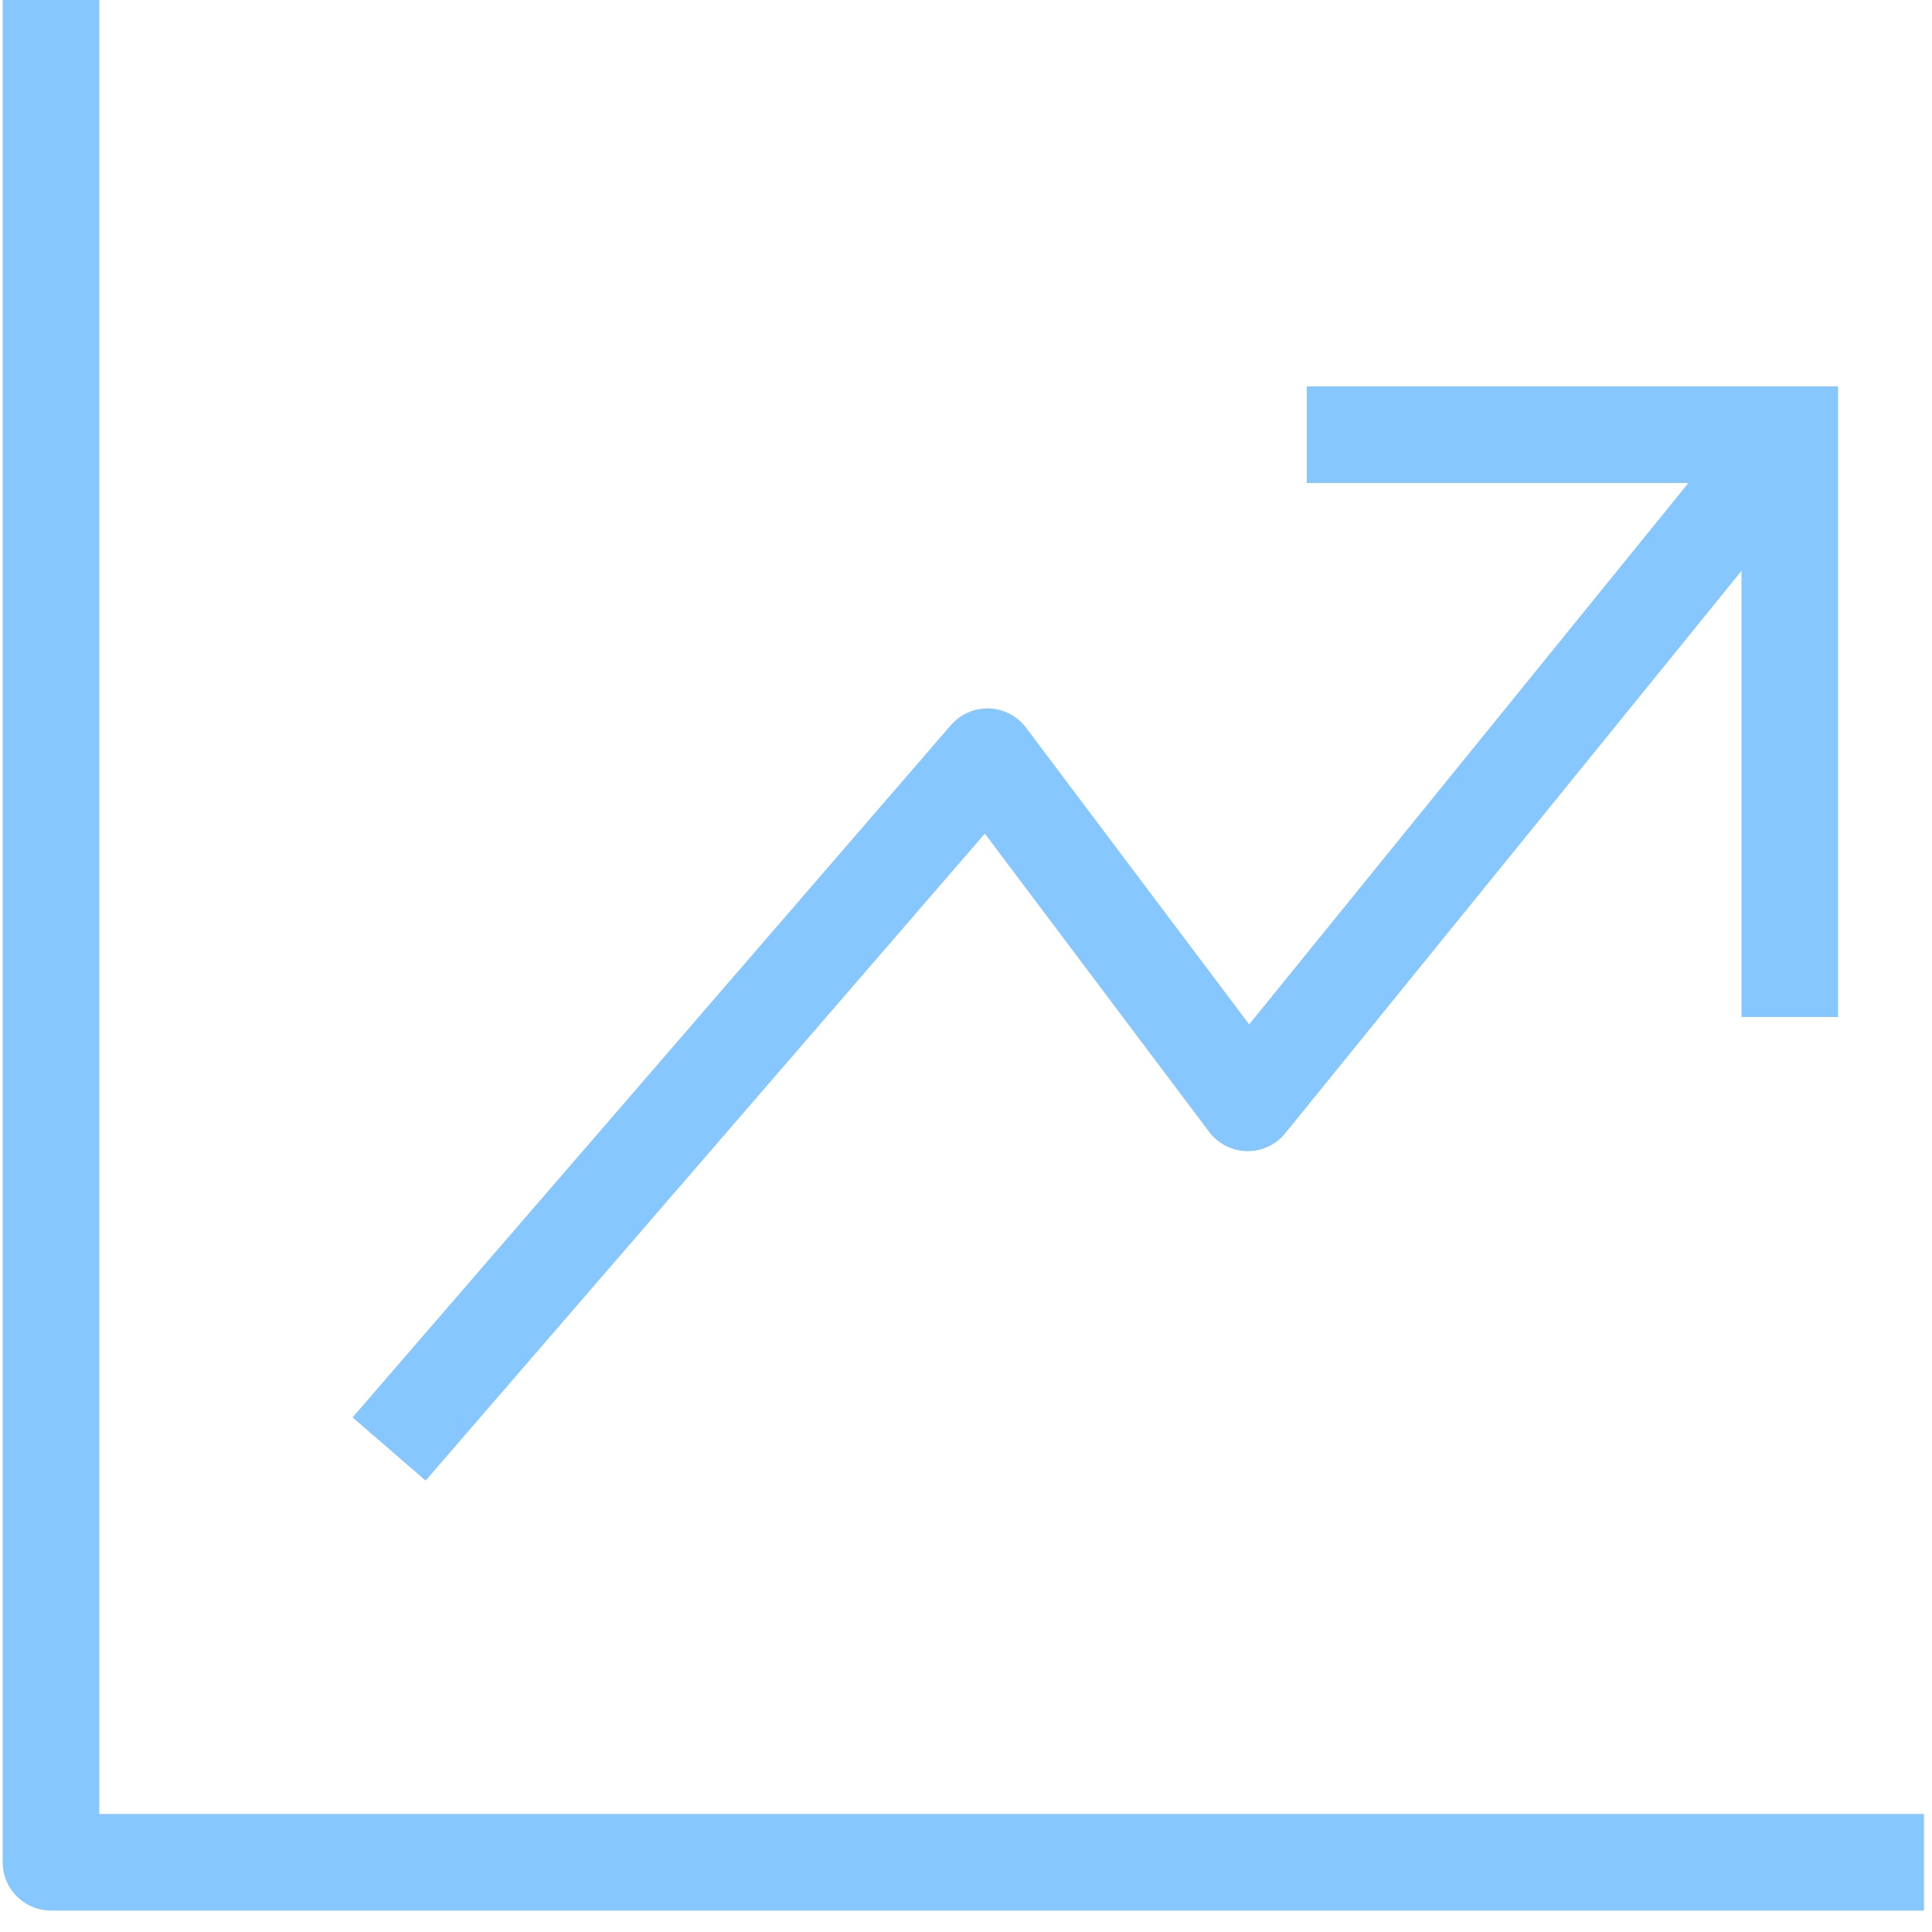
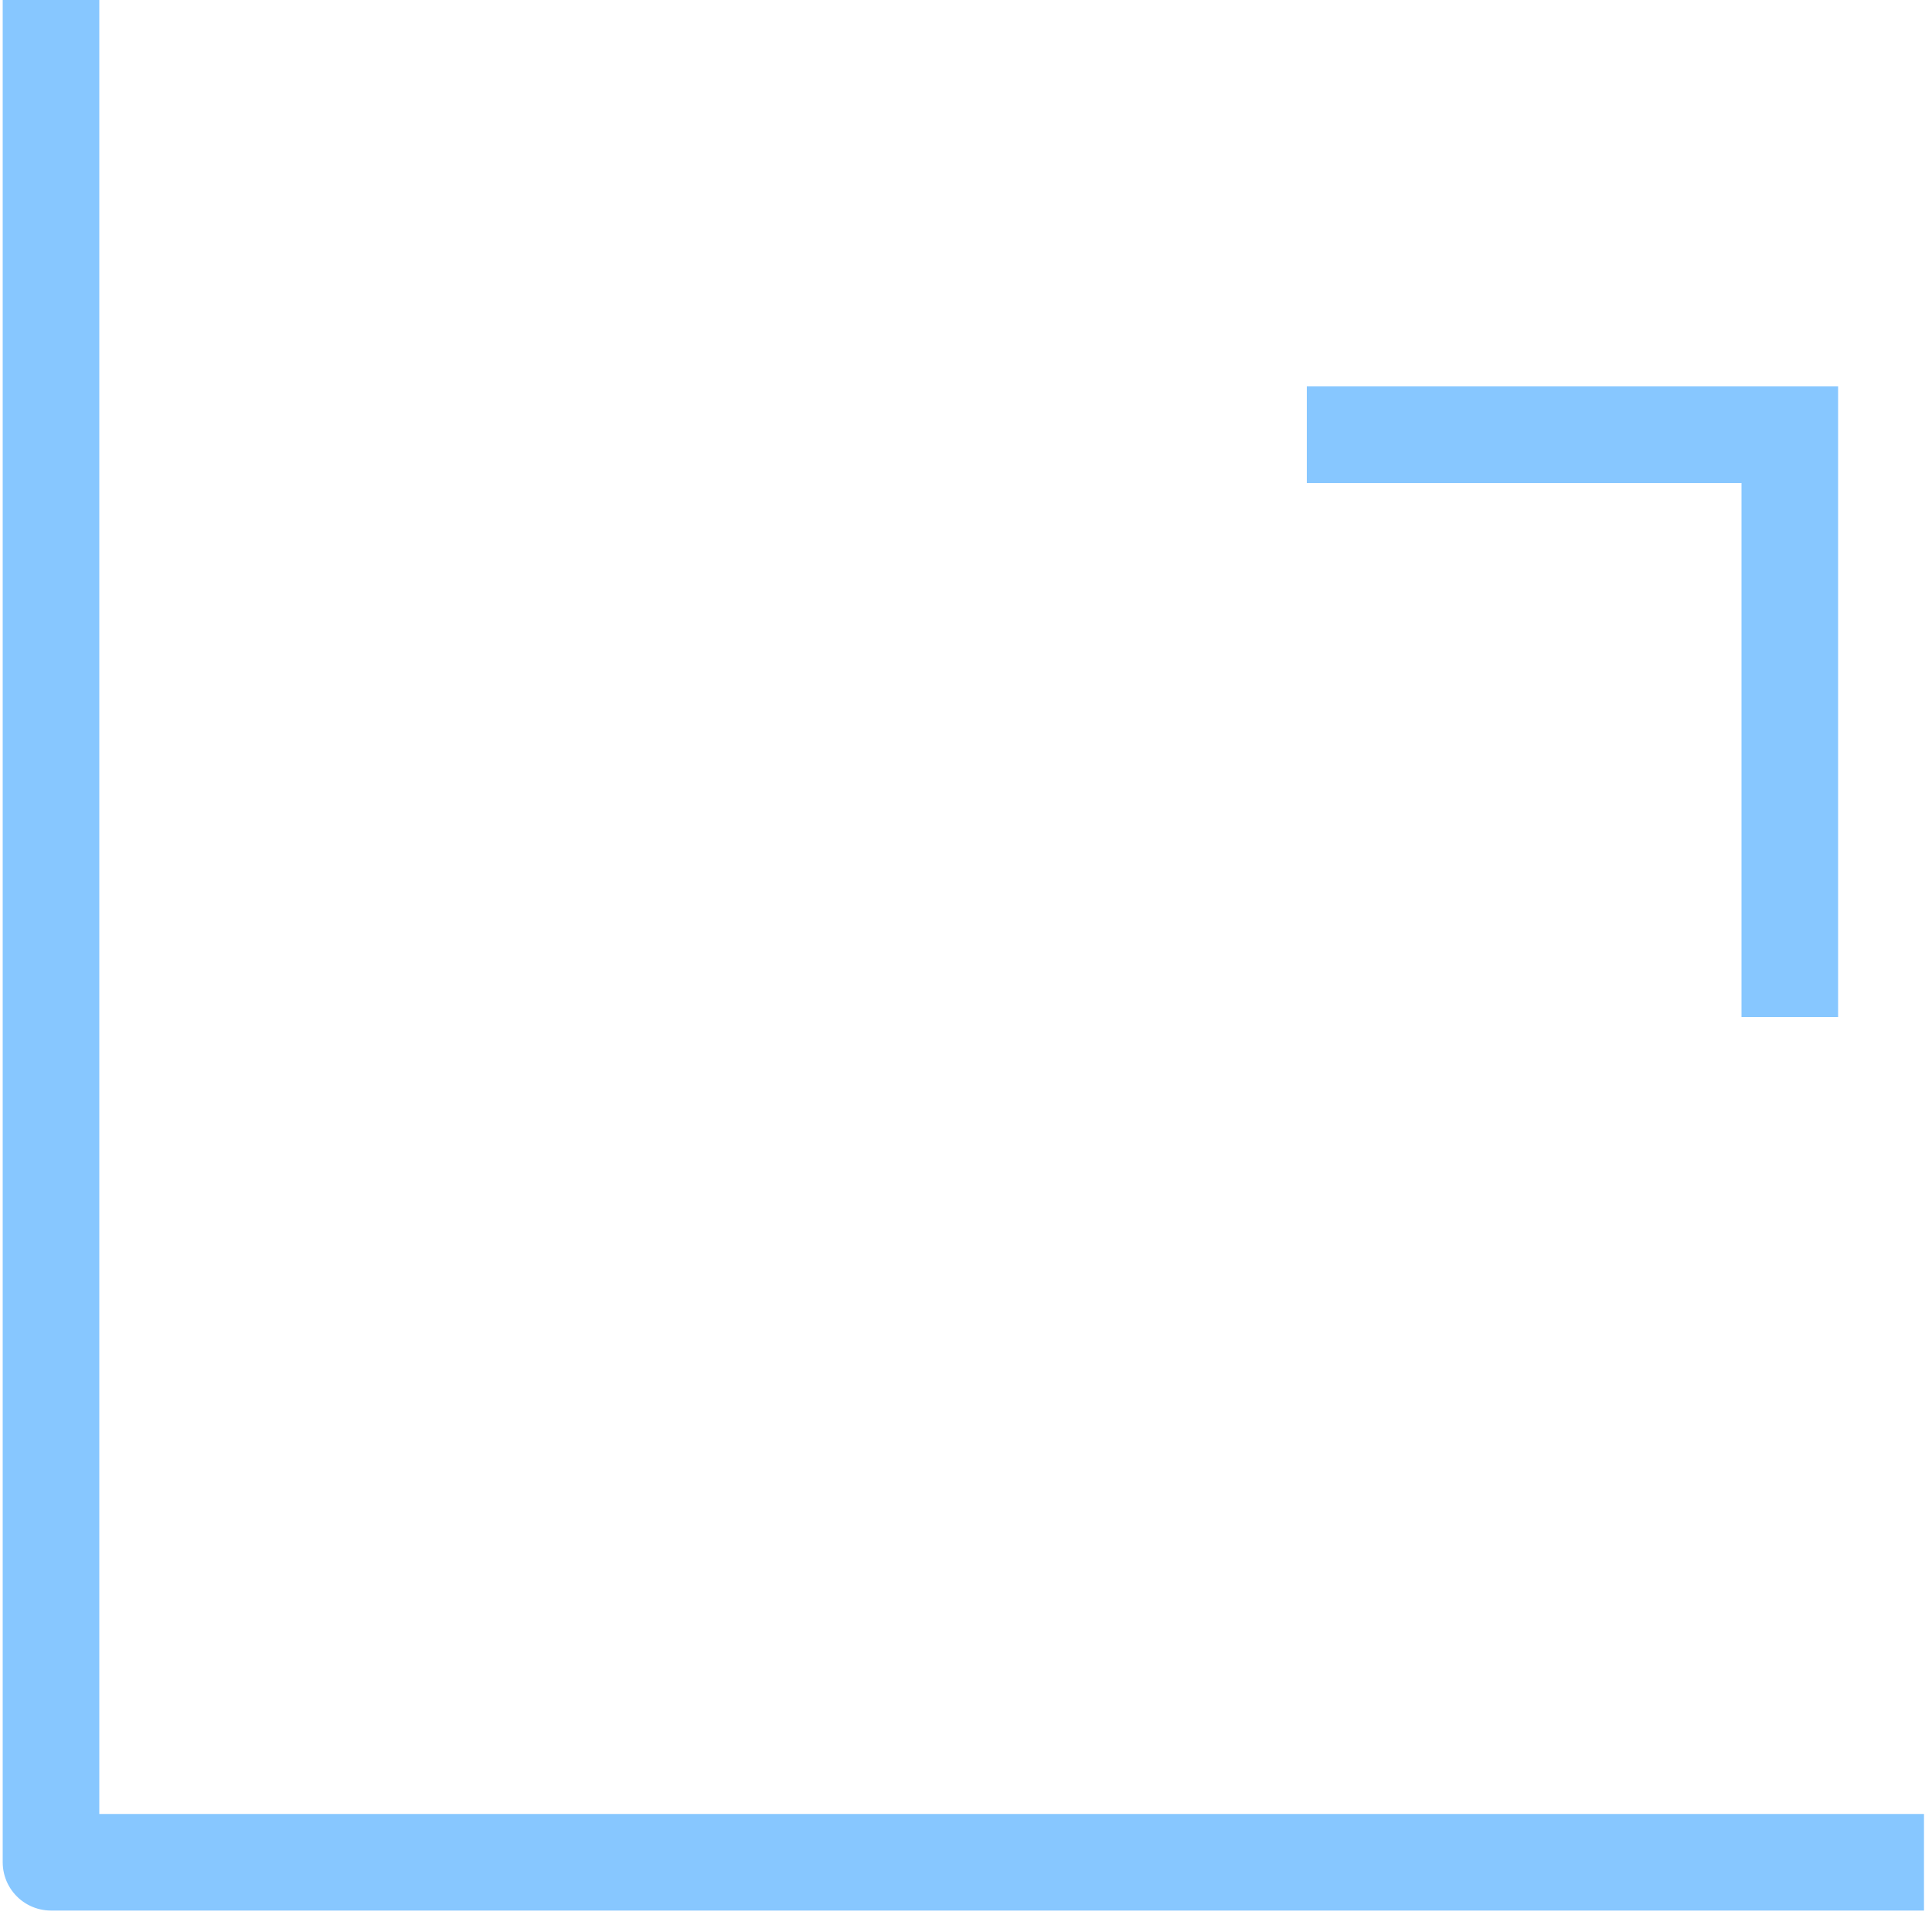
<svg xmlns="http://www.w3.org/2000/svg" width="40" height="40" viewBox="0 0 40 40" fill="none">
  <path d="M1.056 0V38.556H39.834" stroke="#87C7FF" stroke-width="2" stroke-linejoin="round" />
-   <path d="M8.056 30L20.444 15.667L25.833 22.833L37.056 9" stroke="#87C7FF" stroke-width="2" stroke-linejoin="round" />
  <path d="M27.056 9H37.056V21.056" stroke="#87C7FF" stroke-width="2" stroke-miterlimit="10" />
</svg>